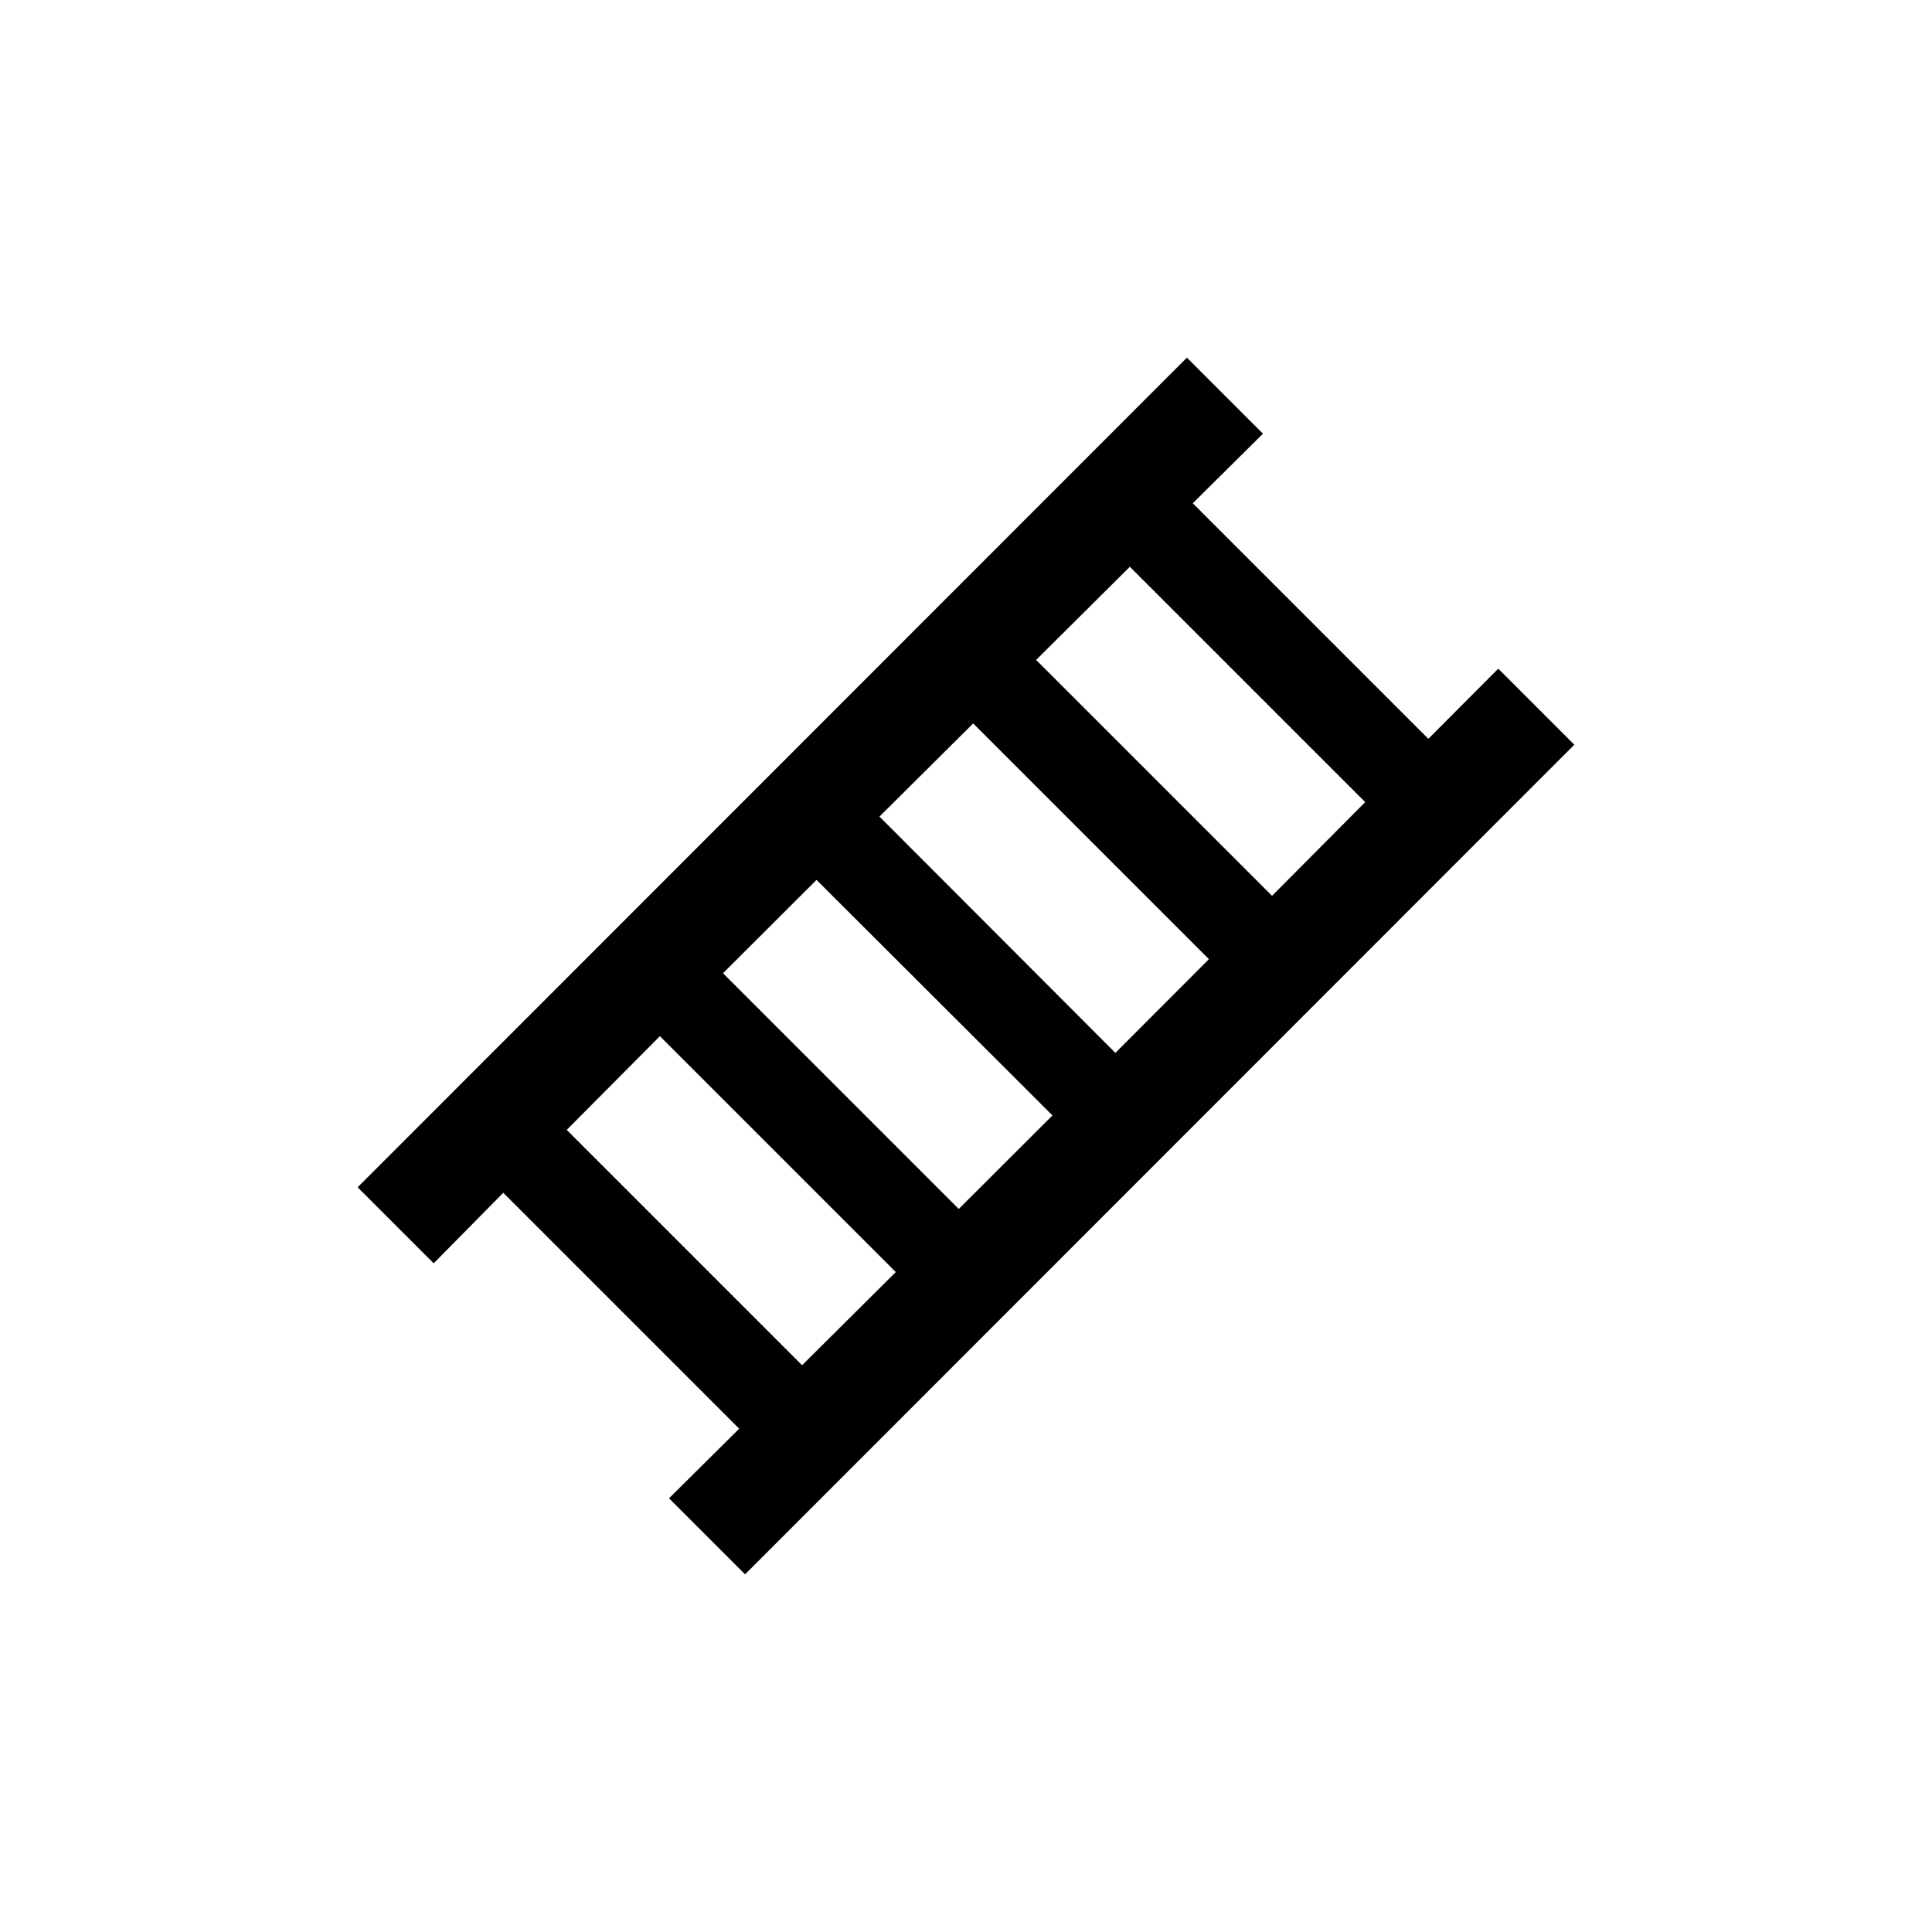
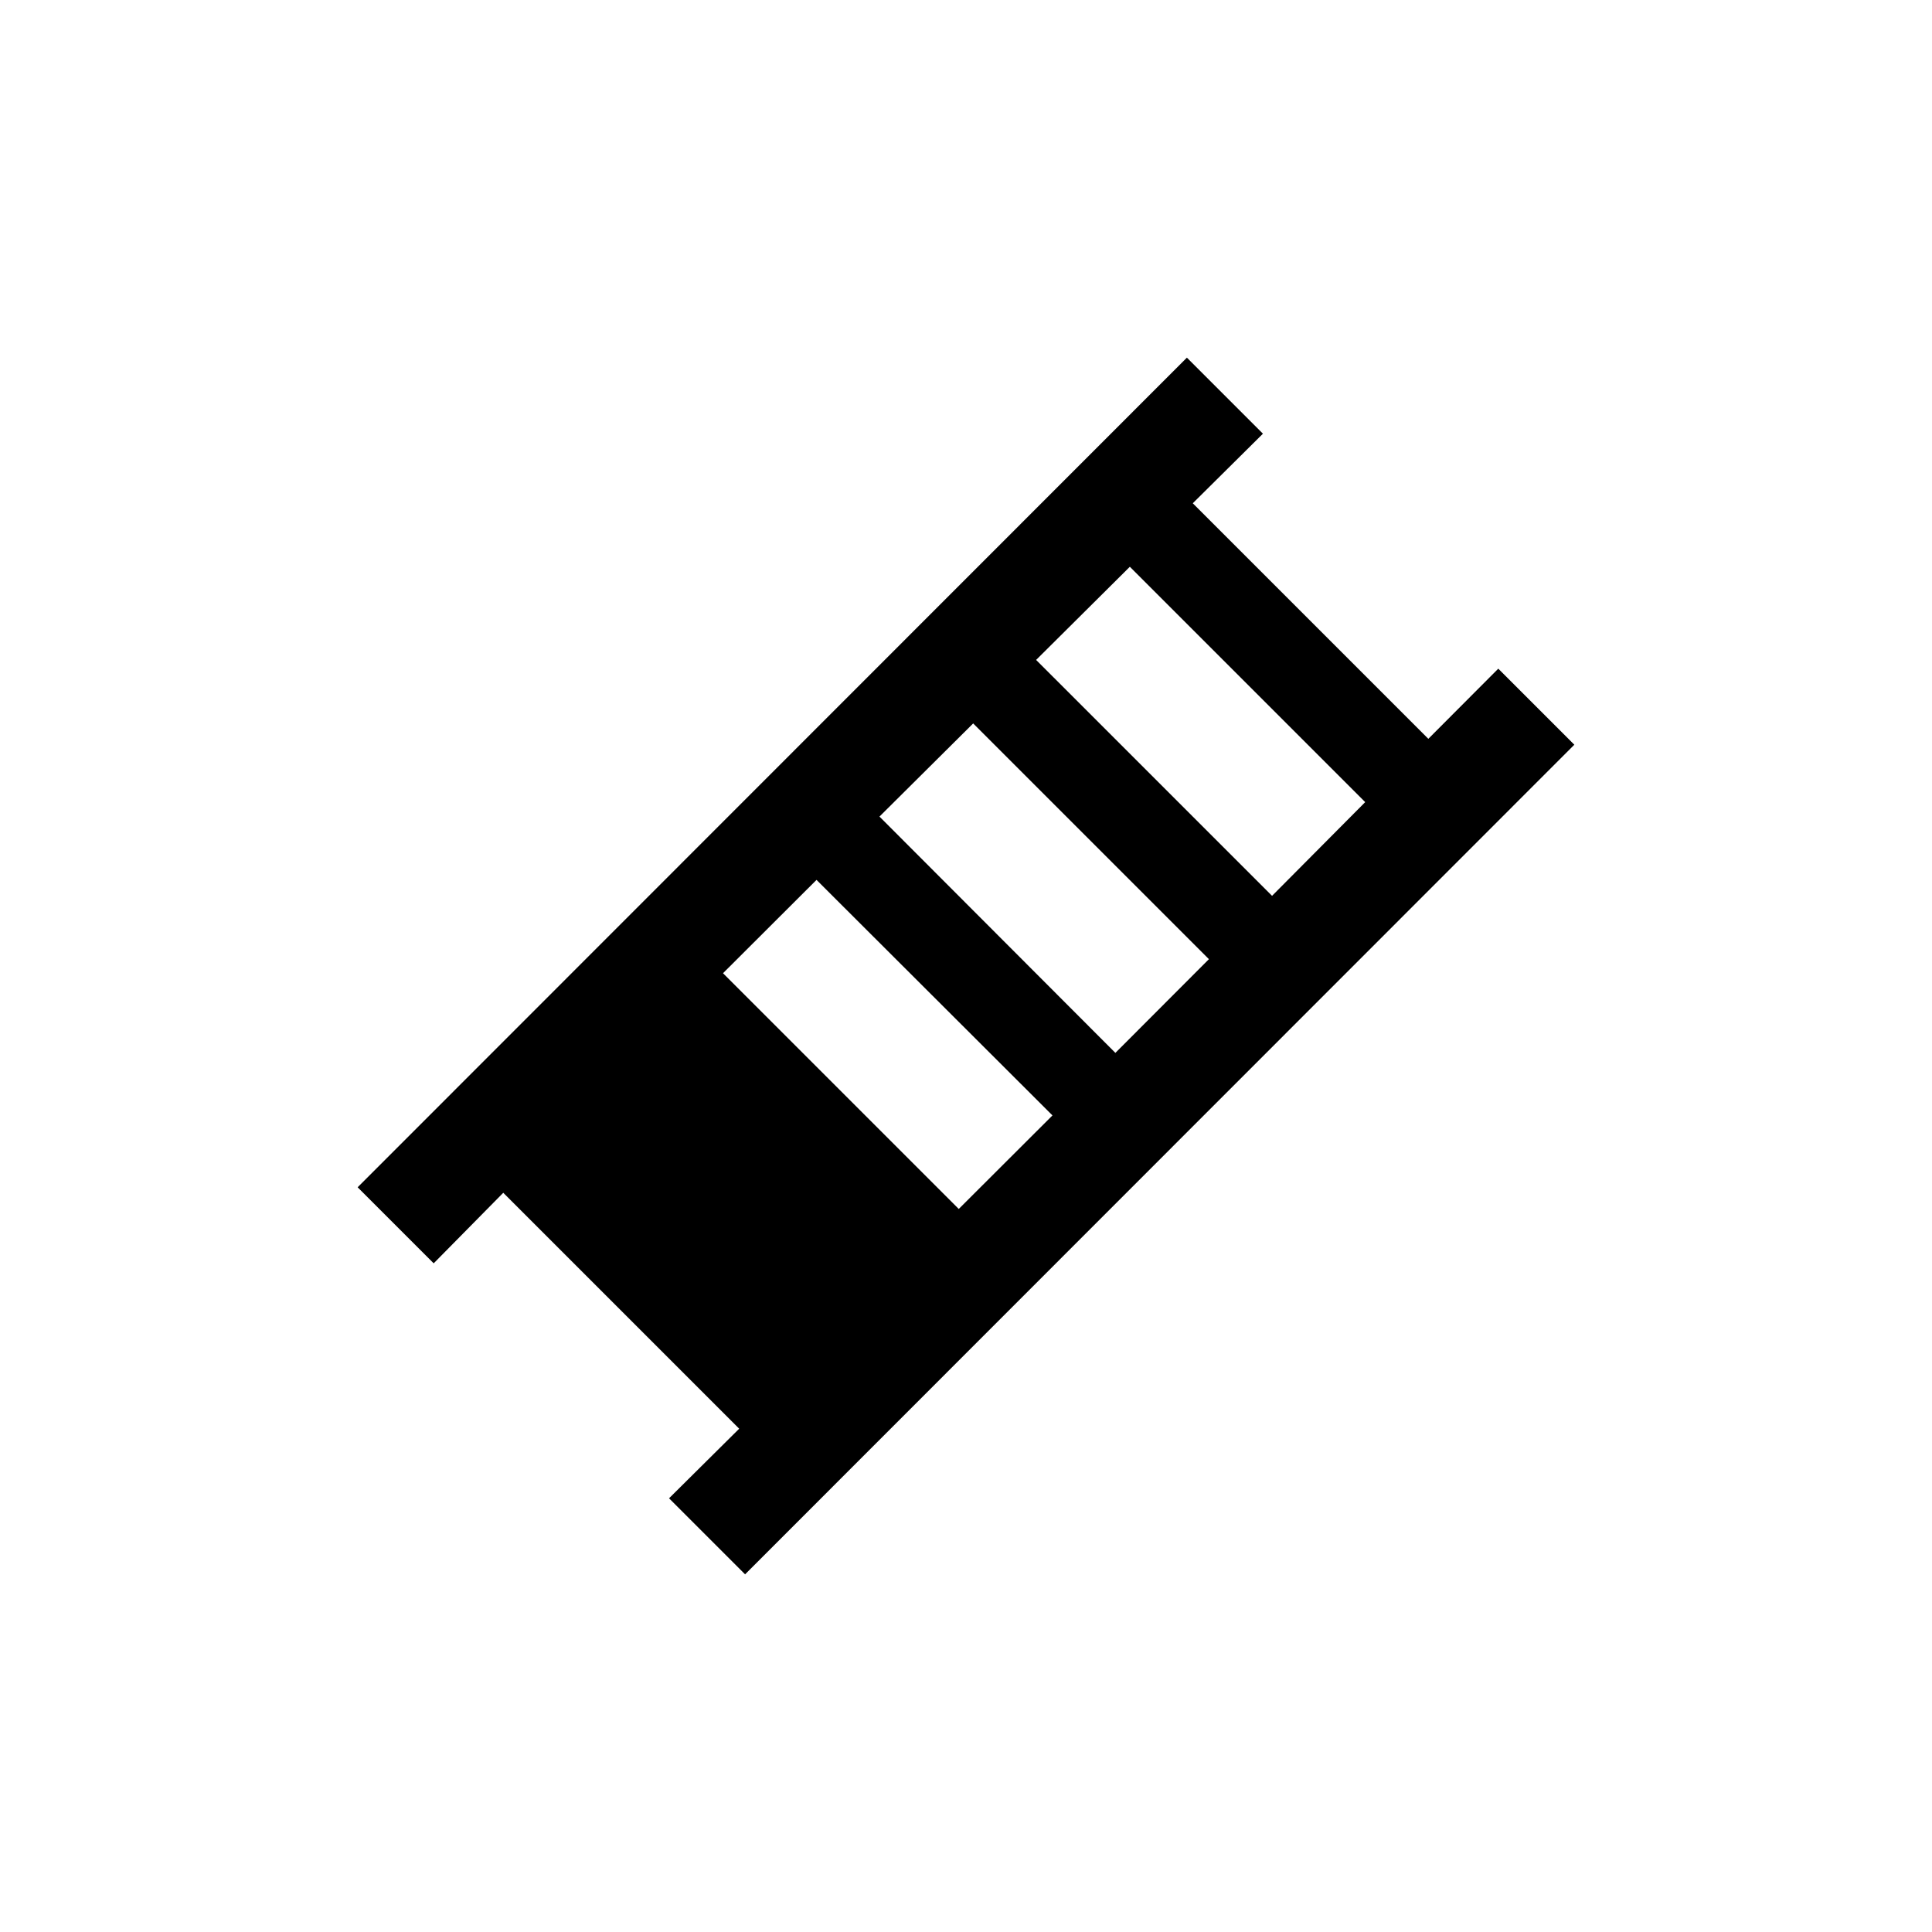
<svg xmlns="http://www.w3.org/2000/svg" fill="#000000" width="800px" height="800px" version="1.1" viewBox="144 144 512 512">
-   <path d="m277.37 460.1 62.523 62.523-18.59 18.441 20.152 20.152 219.76-219.86-20.152-20.152-18.539 18.59-62.426-62.422 18.594-18.438-20.152-20.152-219.76 219.86 20.152 20.152zm166.05-165.9 62.371 62.371-24.684 24.836-62.523-62.52zm-41.516 41.516 62.473 62.473-24.789 24.836-62.52-62.625zm-41.516 41.465 62.527 62.418-24.836 24.789-62.473-62.473zm-41.508 41.41 62.52 62.523-24.836 24.684-62.371-62.371z" />
+   <path d="m277.37 460.1 62.523 62.523-18.59 18.441 20.152 20.152 219.76-219.86-20.152-20.152-18.539 18.59-62.426-62.422 18.594-18.438-20.152-20.152-219.76 219.86 20.152 20.152zm166.05-165.9 62.371 62.371-24.684 24.836-62.523-62.52zm-41.516 41.516 62.473 62.473-24.789 24.836-62.52-62.625zm-41.516 41.465 62.527 62.418-24.836 24.789-62.473-62.473zz" />
</svg>